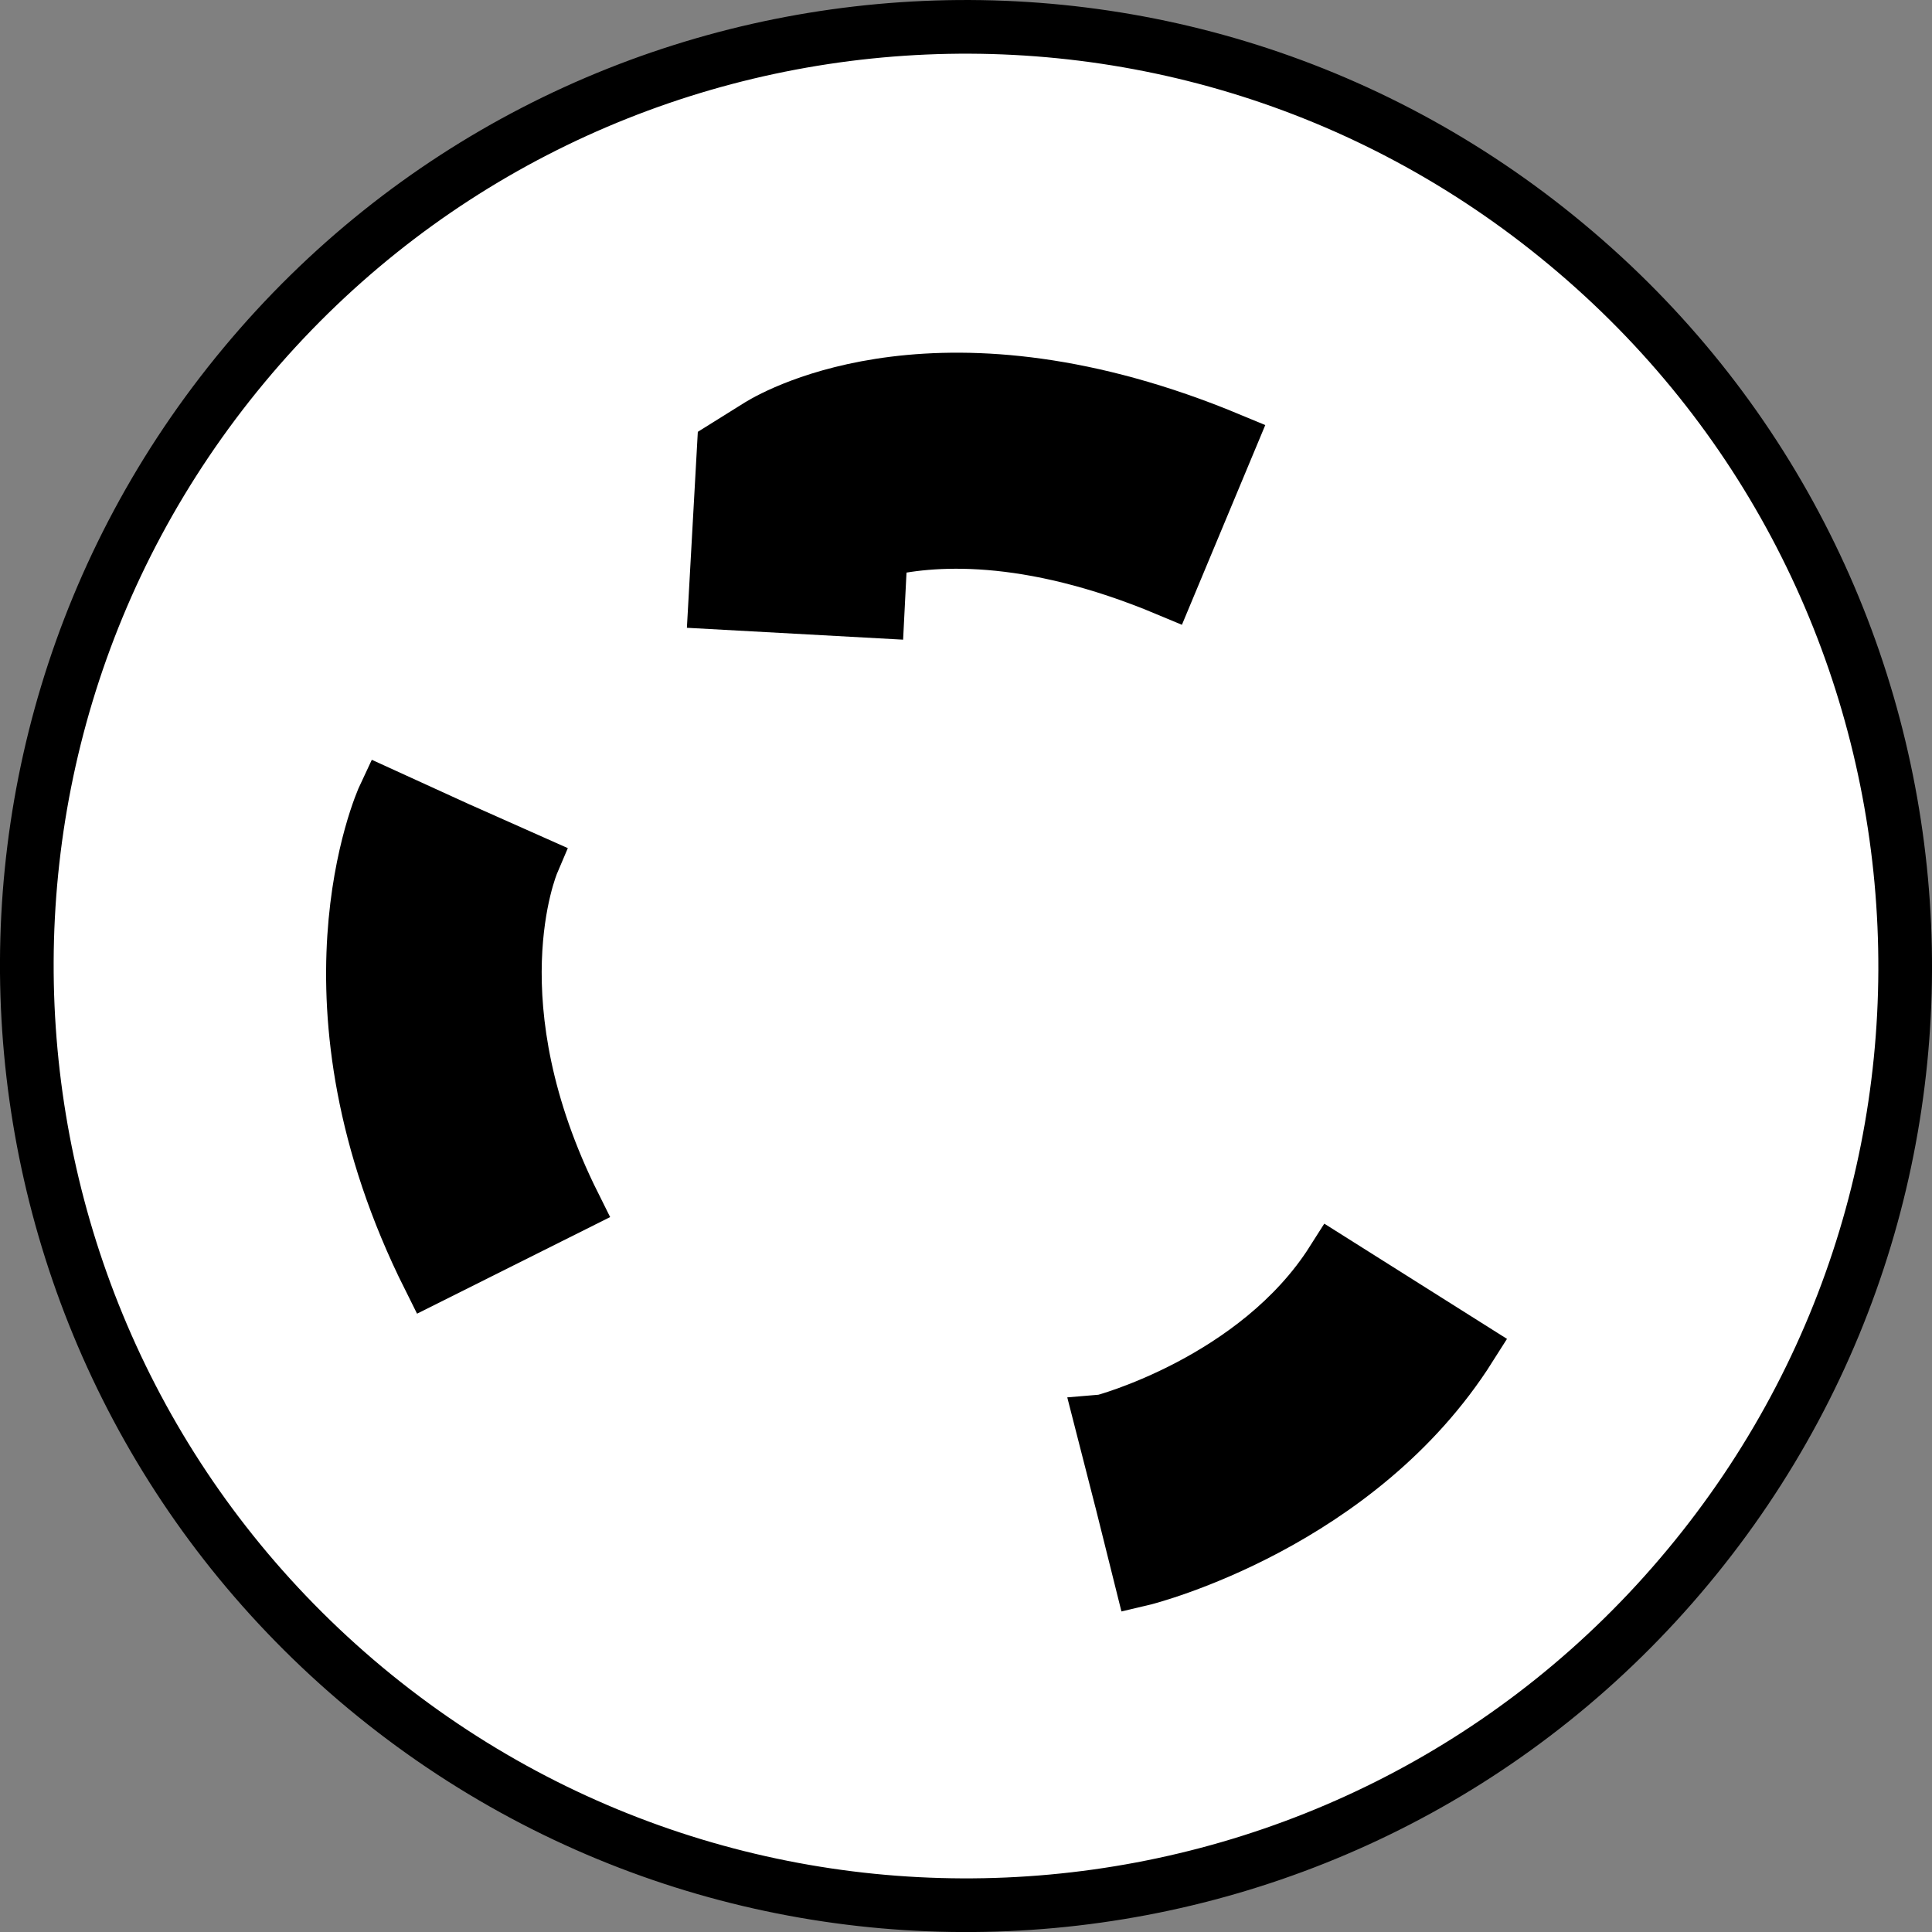
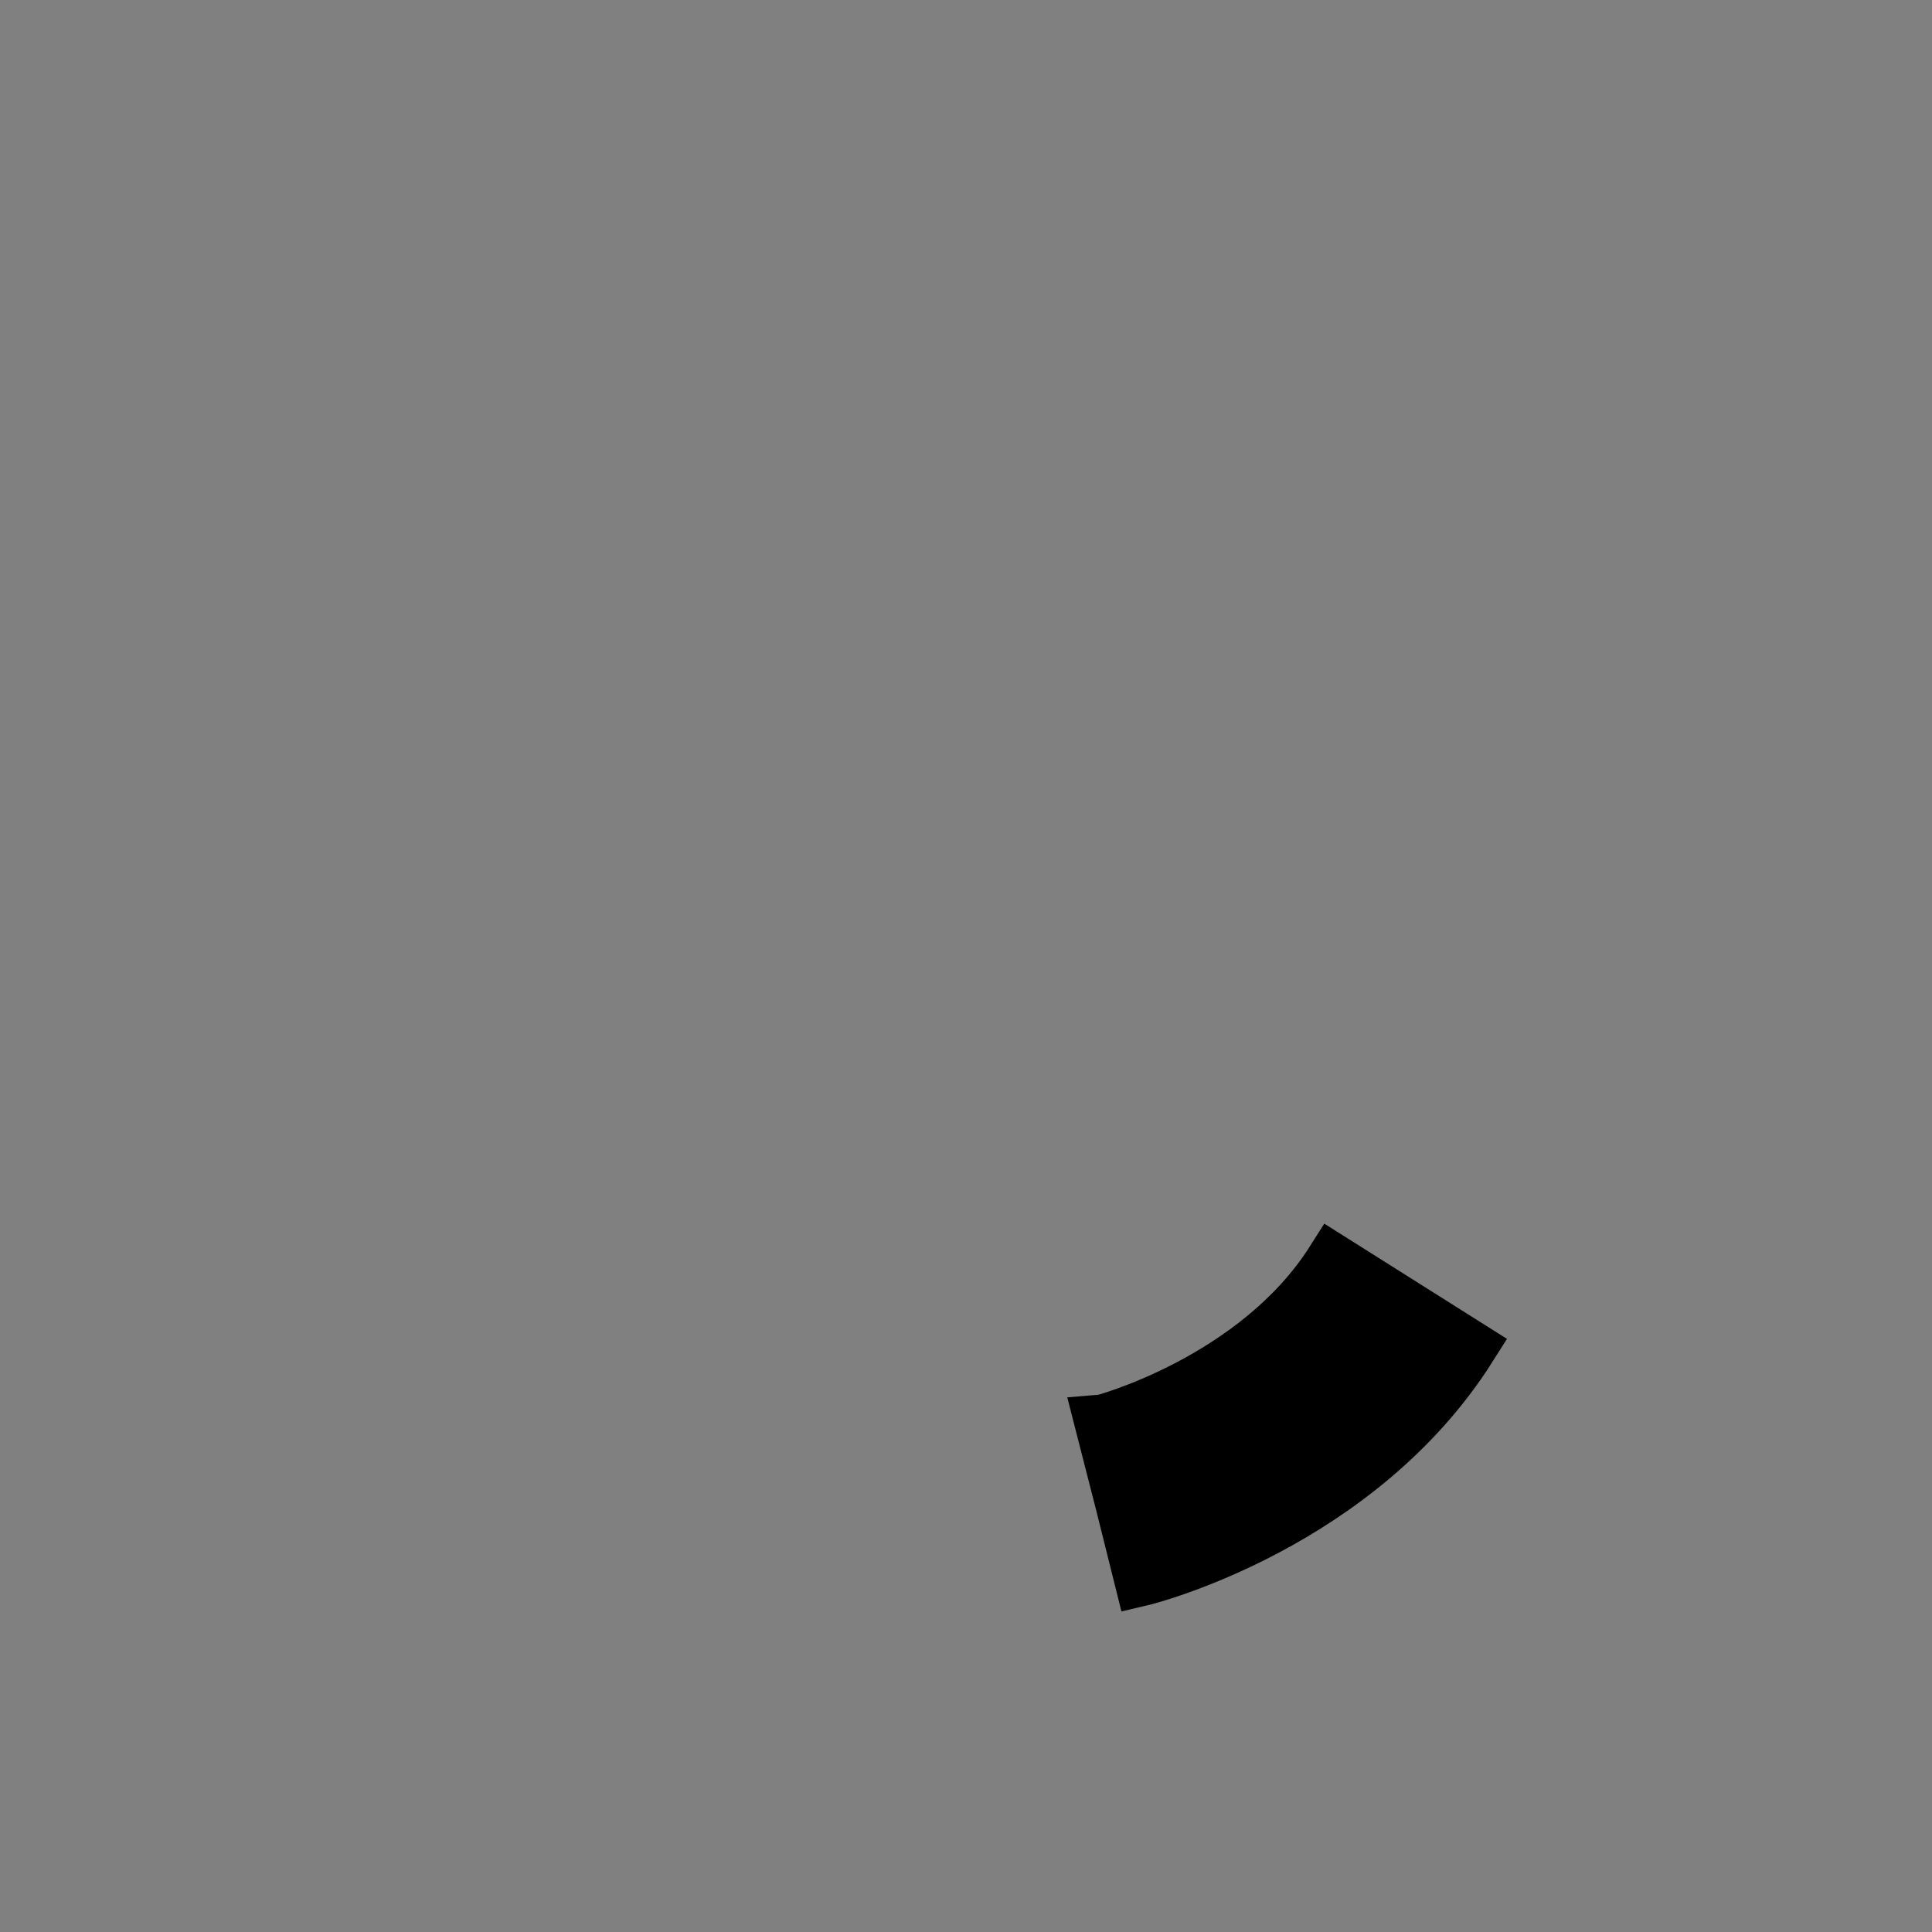
<svg xmlns="http://www.w3.org/2000/svg" version="1.1" id="image_1_" x="0px" y="0px" width="28.797px" height="28.797px" viewBox="0 0 28.797 28.797" enable-background="new 0 0 28.797 28.797" xml:space="preserve">
  <rect x="0" y="0" width="28.797" height="28.797" fill="#808080" stroke="none" />
-   <path fill="#FFFFFF" stroke="#000000" stroke-width="0.8" d="M23.348,3.642C17.403-1.307,8.578-0.498,3.637,5.443  C-1.309,11.39-0.496,20.212,5.449,25.162c5.945,4.94,14.774,4.135,19.711-1.808  C30.106,17.407,29.293,8.584,23.348,3.642z" />
  <g>
-     <path stroke="#000000" stroke-width="0.8" stroke-miterlimit="10" d="M13.082,9.113L10.66,8.98l0.129-2.314l0.535-0.334   c0.274-0.164,2.742-1.559,7.012,0.219l-0.934,2.238c-2.113-0.885-3.547-0.764-4.274-0.584L13.082,9.113z" />
-   </g>
+     </g>
  <g>
-     <path stroke="#000000" stroke-width="0.8" stroke-miterlimit="10" d="M6.395,19.044c-2.039-4.078-0.719-7.066-0.66-7.191   l2.203,1.006l-1.098-0.502l1.101,0.49c-0.035,0.082-0.875,2.125,0.617,5.115L6.395,19.044z" />
-   </g>
+     </g>
  <g>
    <path stroke="#000000" stroke-width="0.8" stroke-miterlimit="10" d="M17.008,23.54l-0.586-2.348l0.293,1.176l-0.301-1.176   c0.027-0.002,2.316-0.615,3.449-2.402l2.047,1.291C20.25,22.706,17.141,23.509,17.008,23.54z" />
  </g>
</svg>